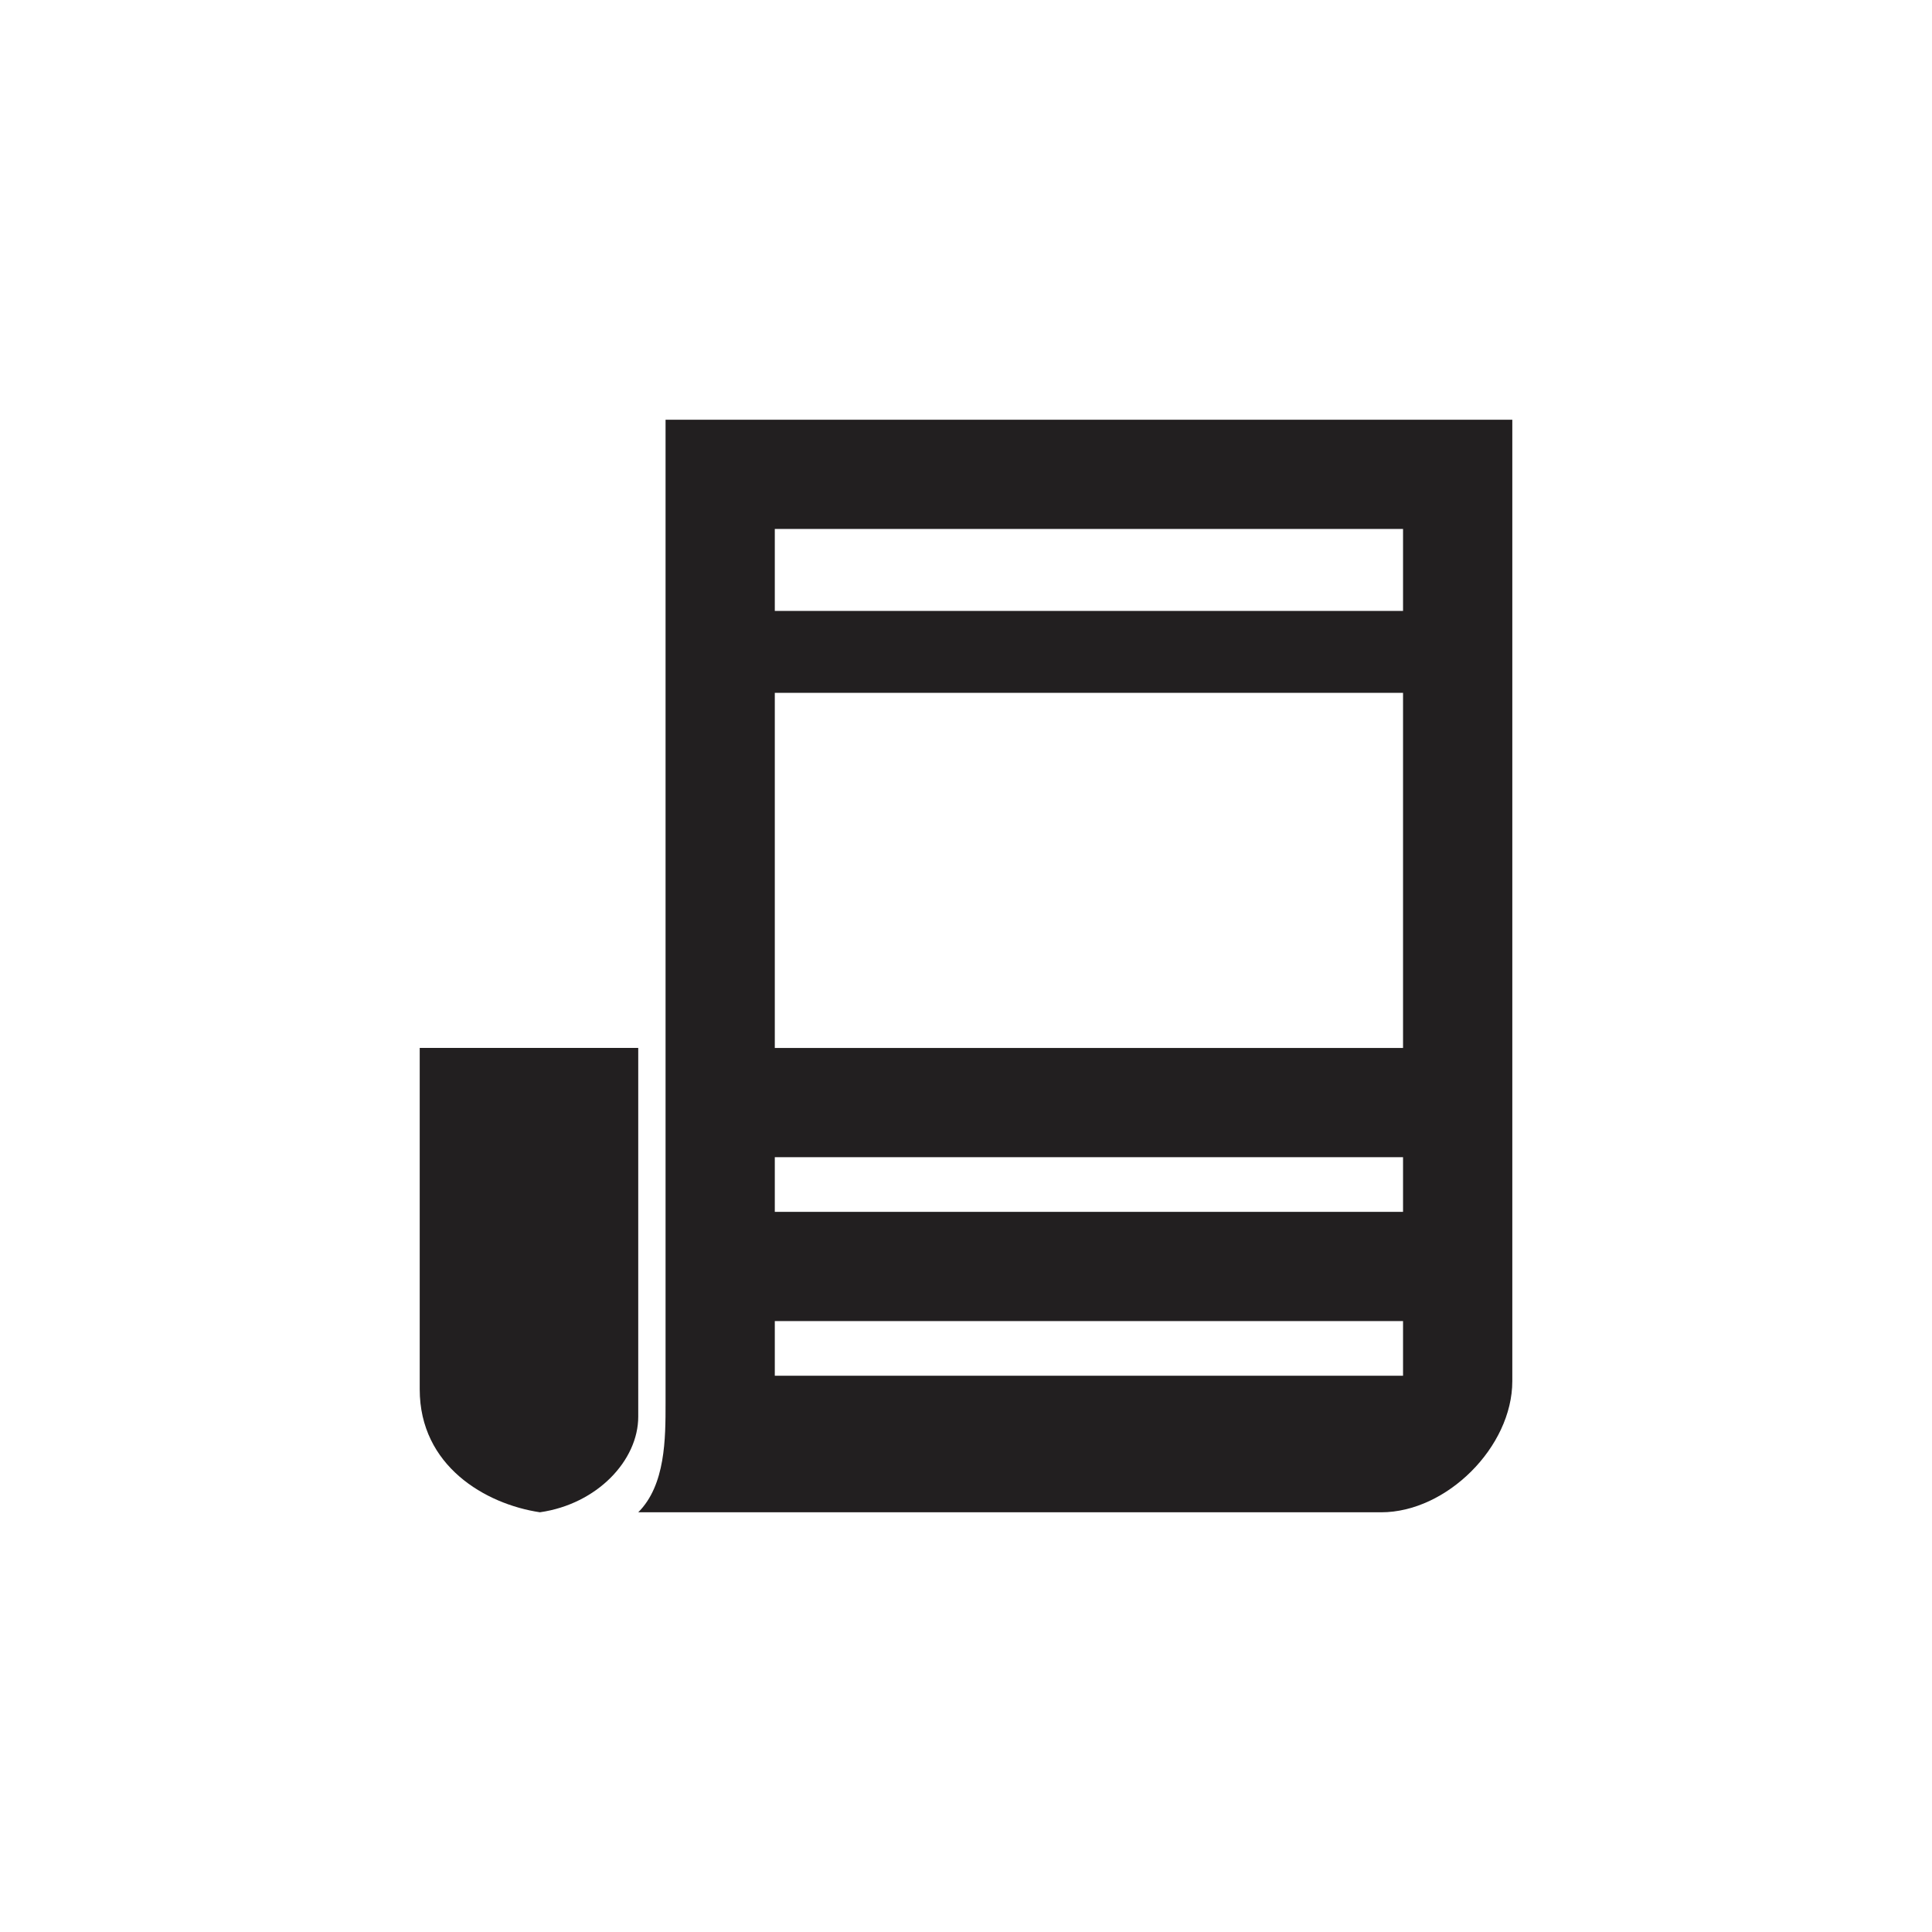
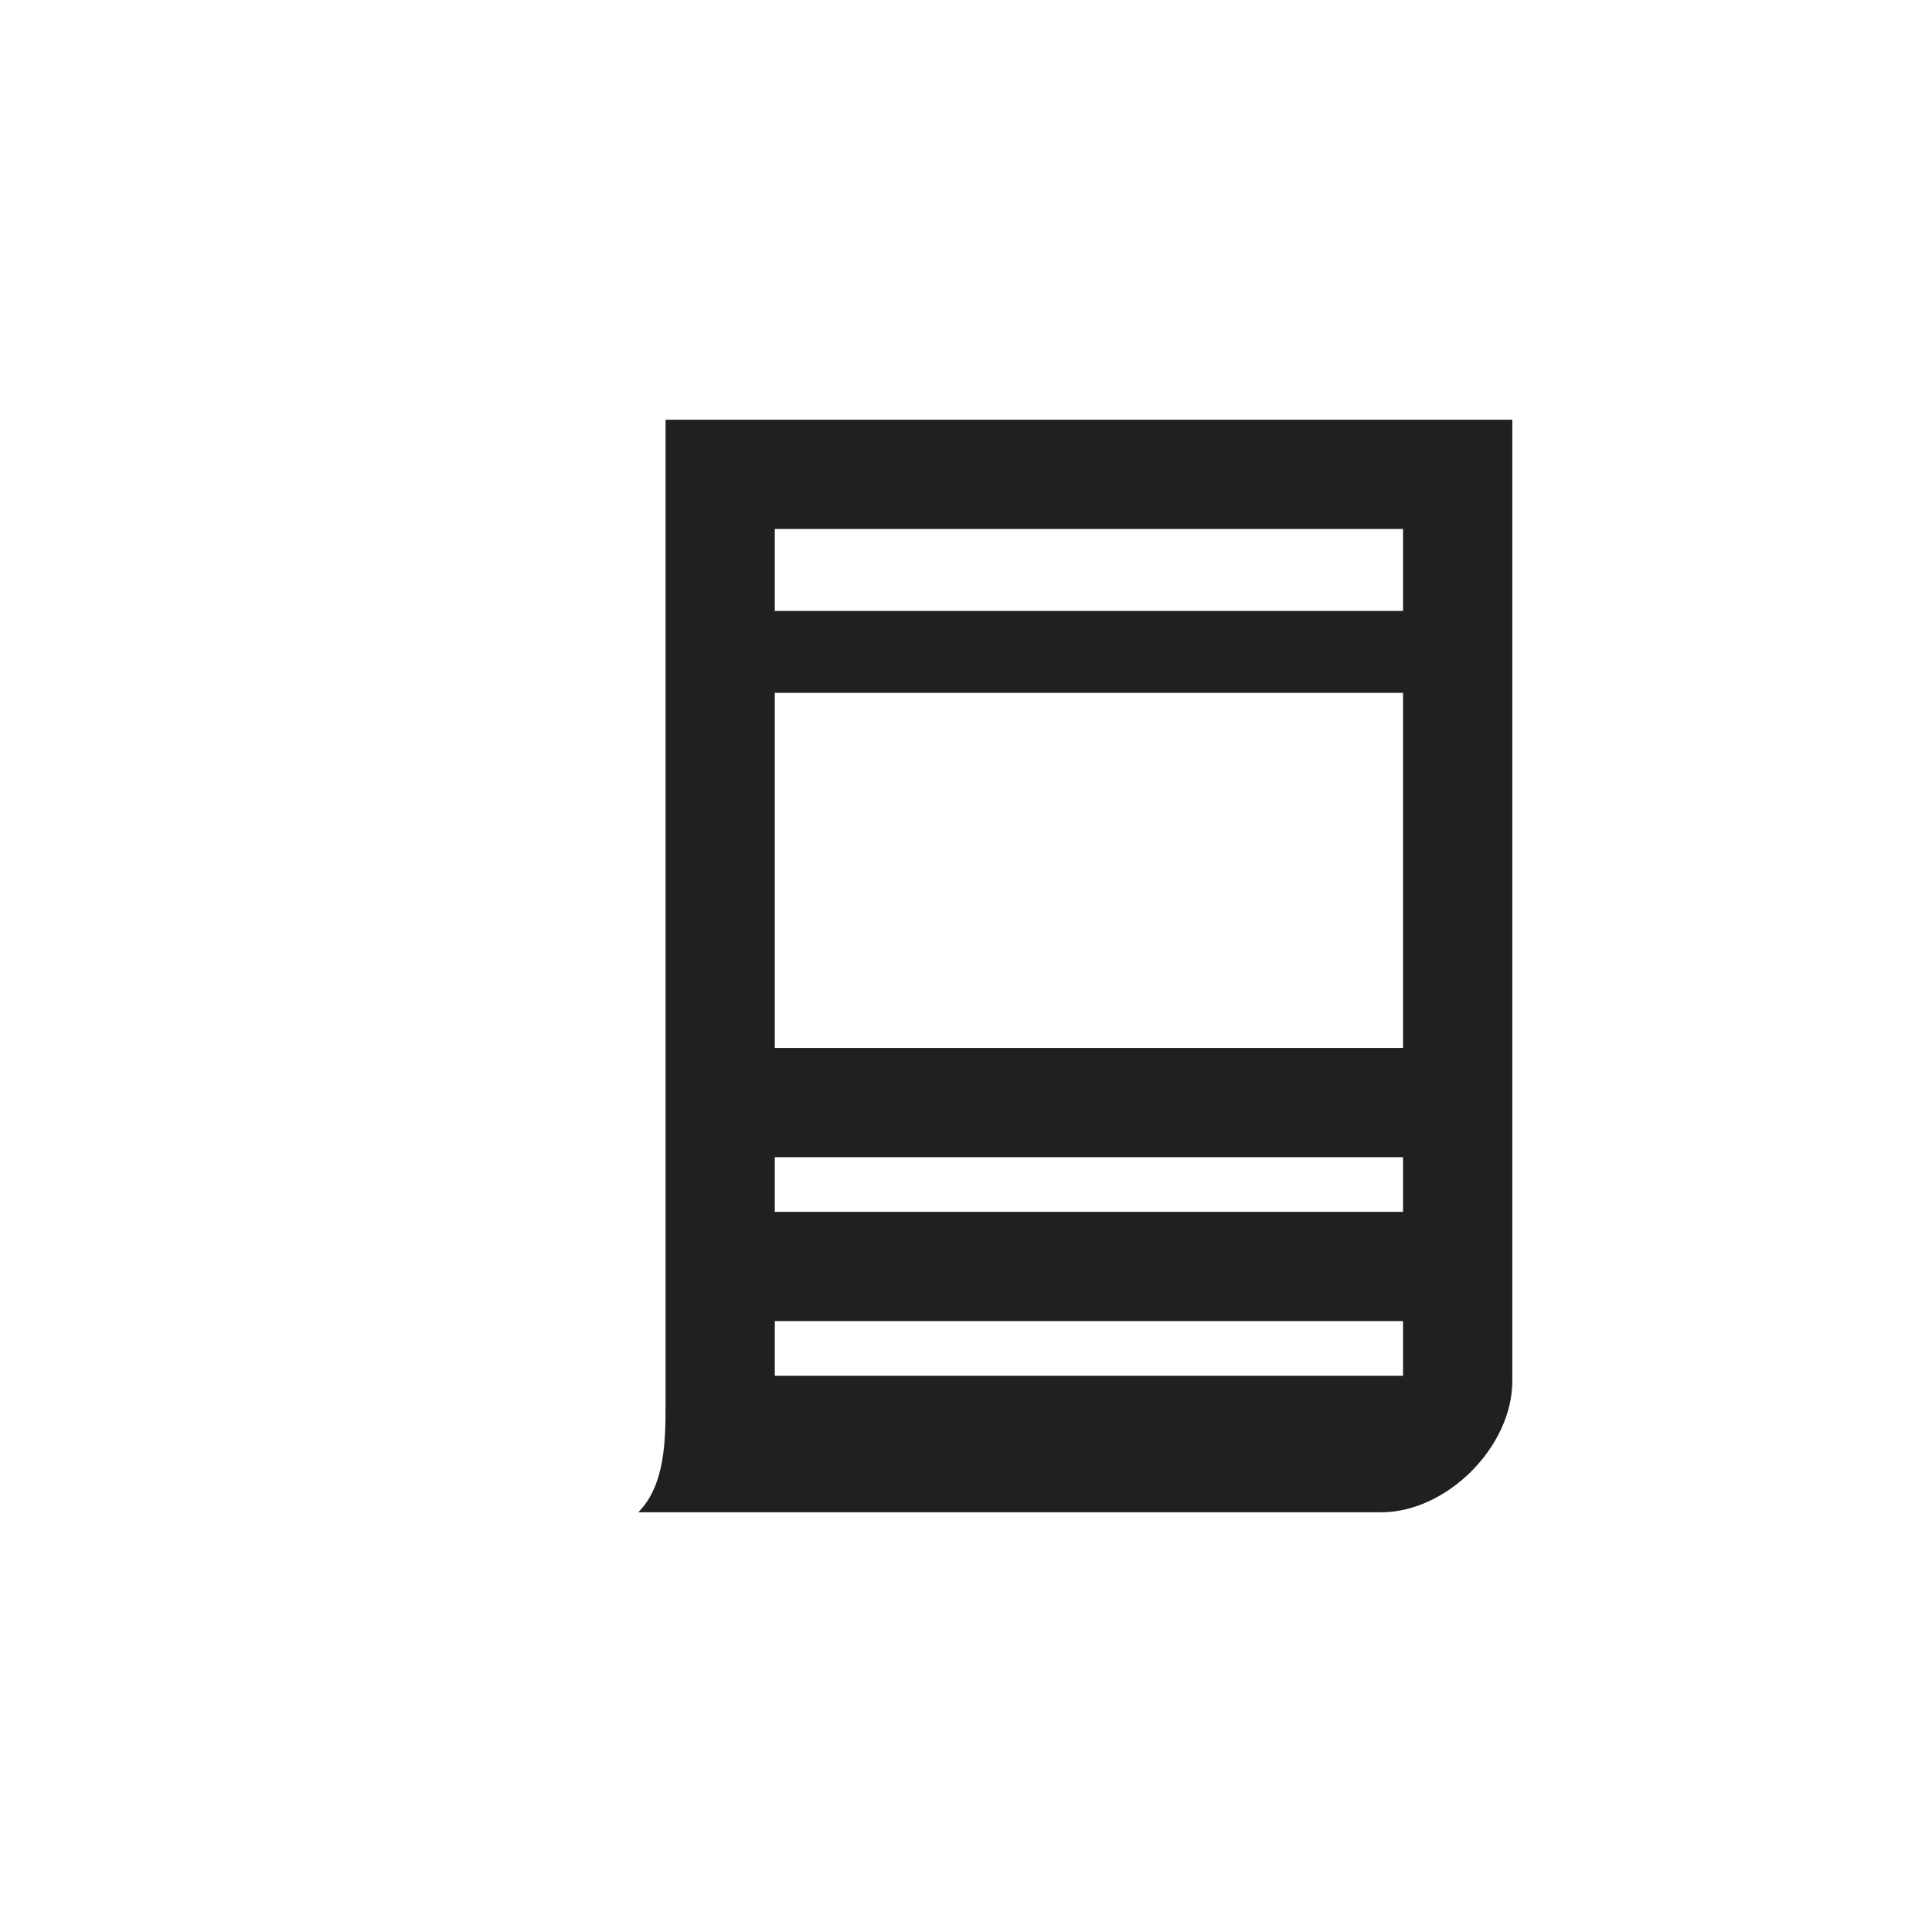
<svg xmlns="http://www.w3.org/2000/svg" width="800px" height="800px" version="1.1" viewBox="144 144 512 512">
  <g fill="#221f20">
-     <path d="m313.14 421.71h-57.91v90.484c0 20.27 17.371 30.402 31.852 32.574 15.199-2.172 26.059-13.754 26.059-25.336z" />
    <path d="m320.38 255.23v260.59c0 9.41 0 21.715-7.238 28.953h196.89c17.371 0 34.746-17.371 34.746-34.746v-254.8zm195.44 253.35h-166.49v-14.477h166.49zm0-43.434h-166.49v-14.477h166.49zm0-43.43h-166.49v-94.102h166.49zm0-115.82h-166.49v-21.715h166.49z" />
  </g>
</svg>